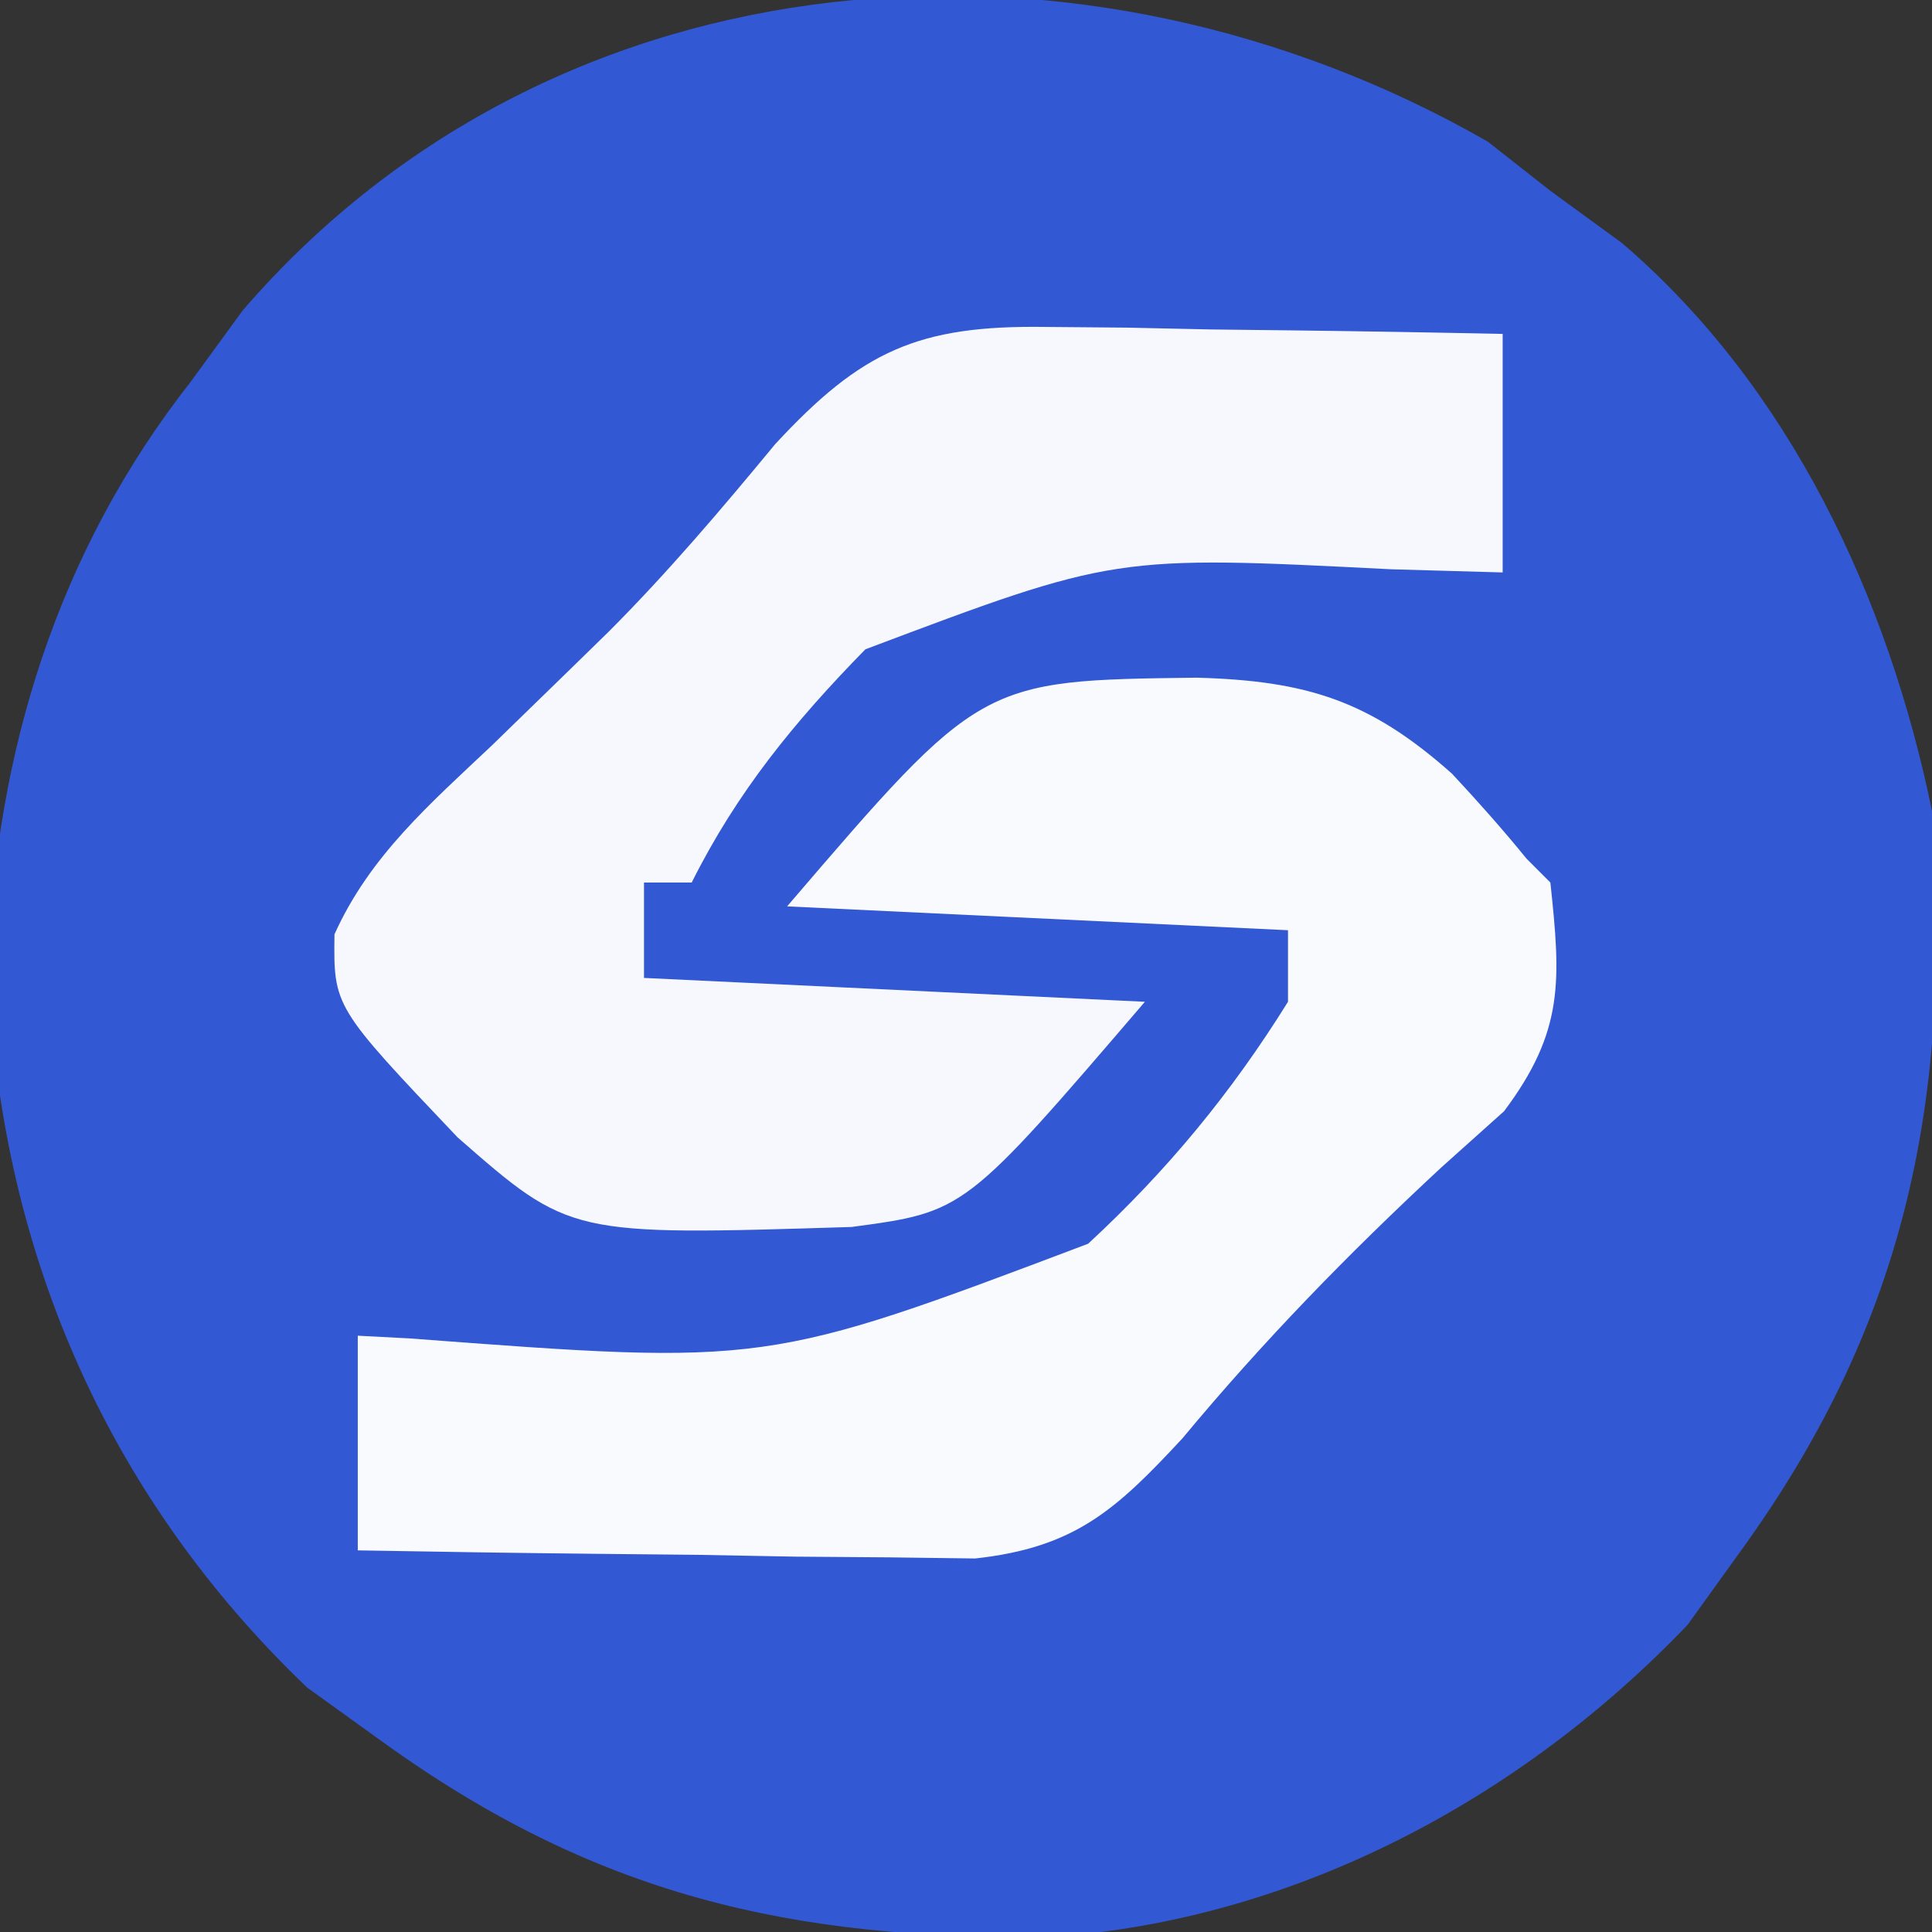
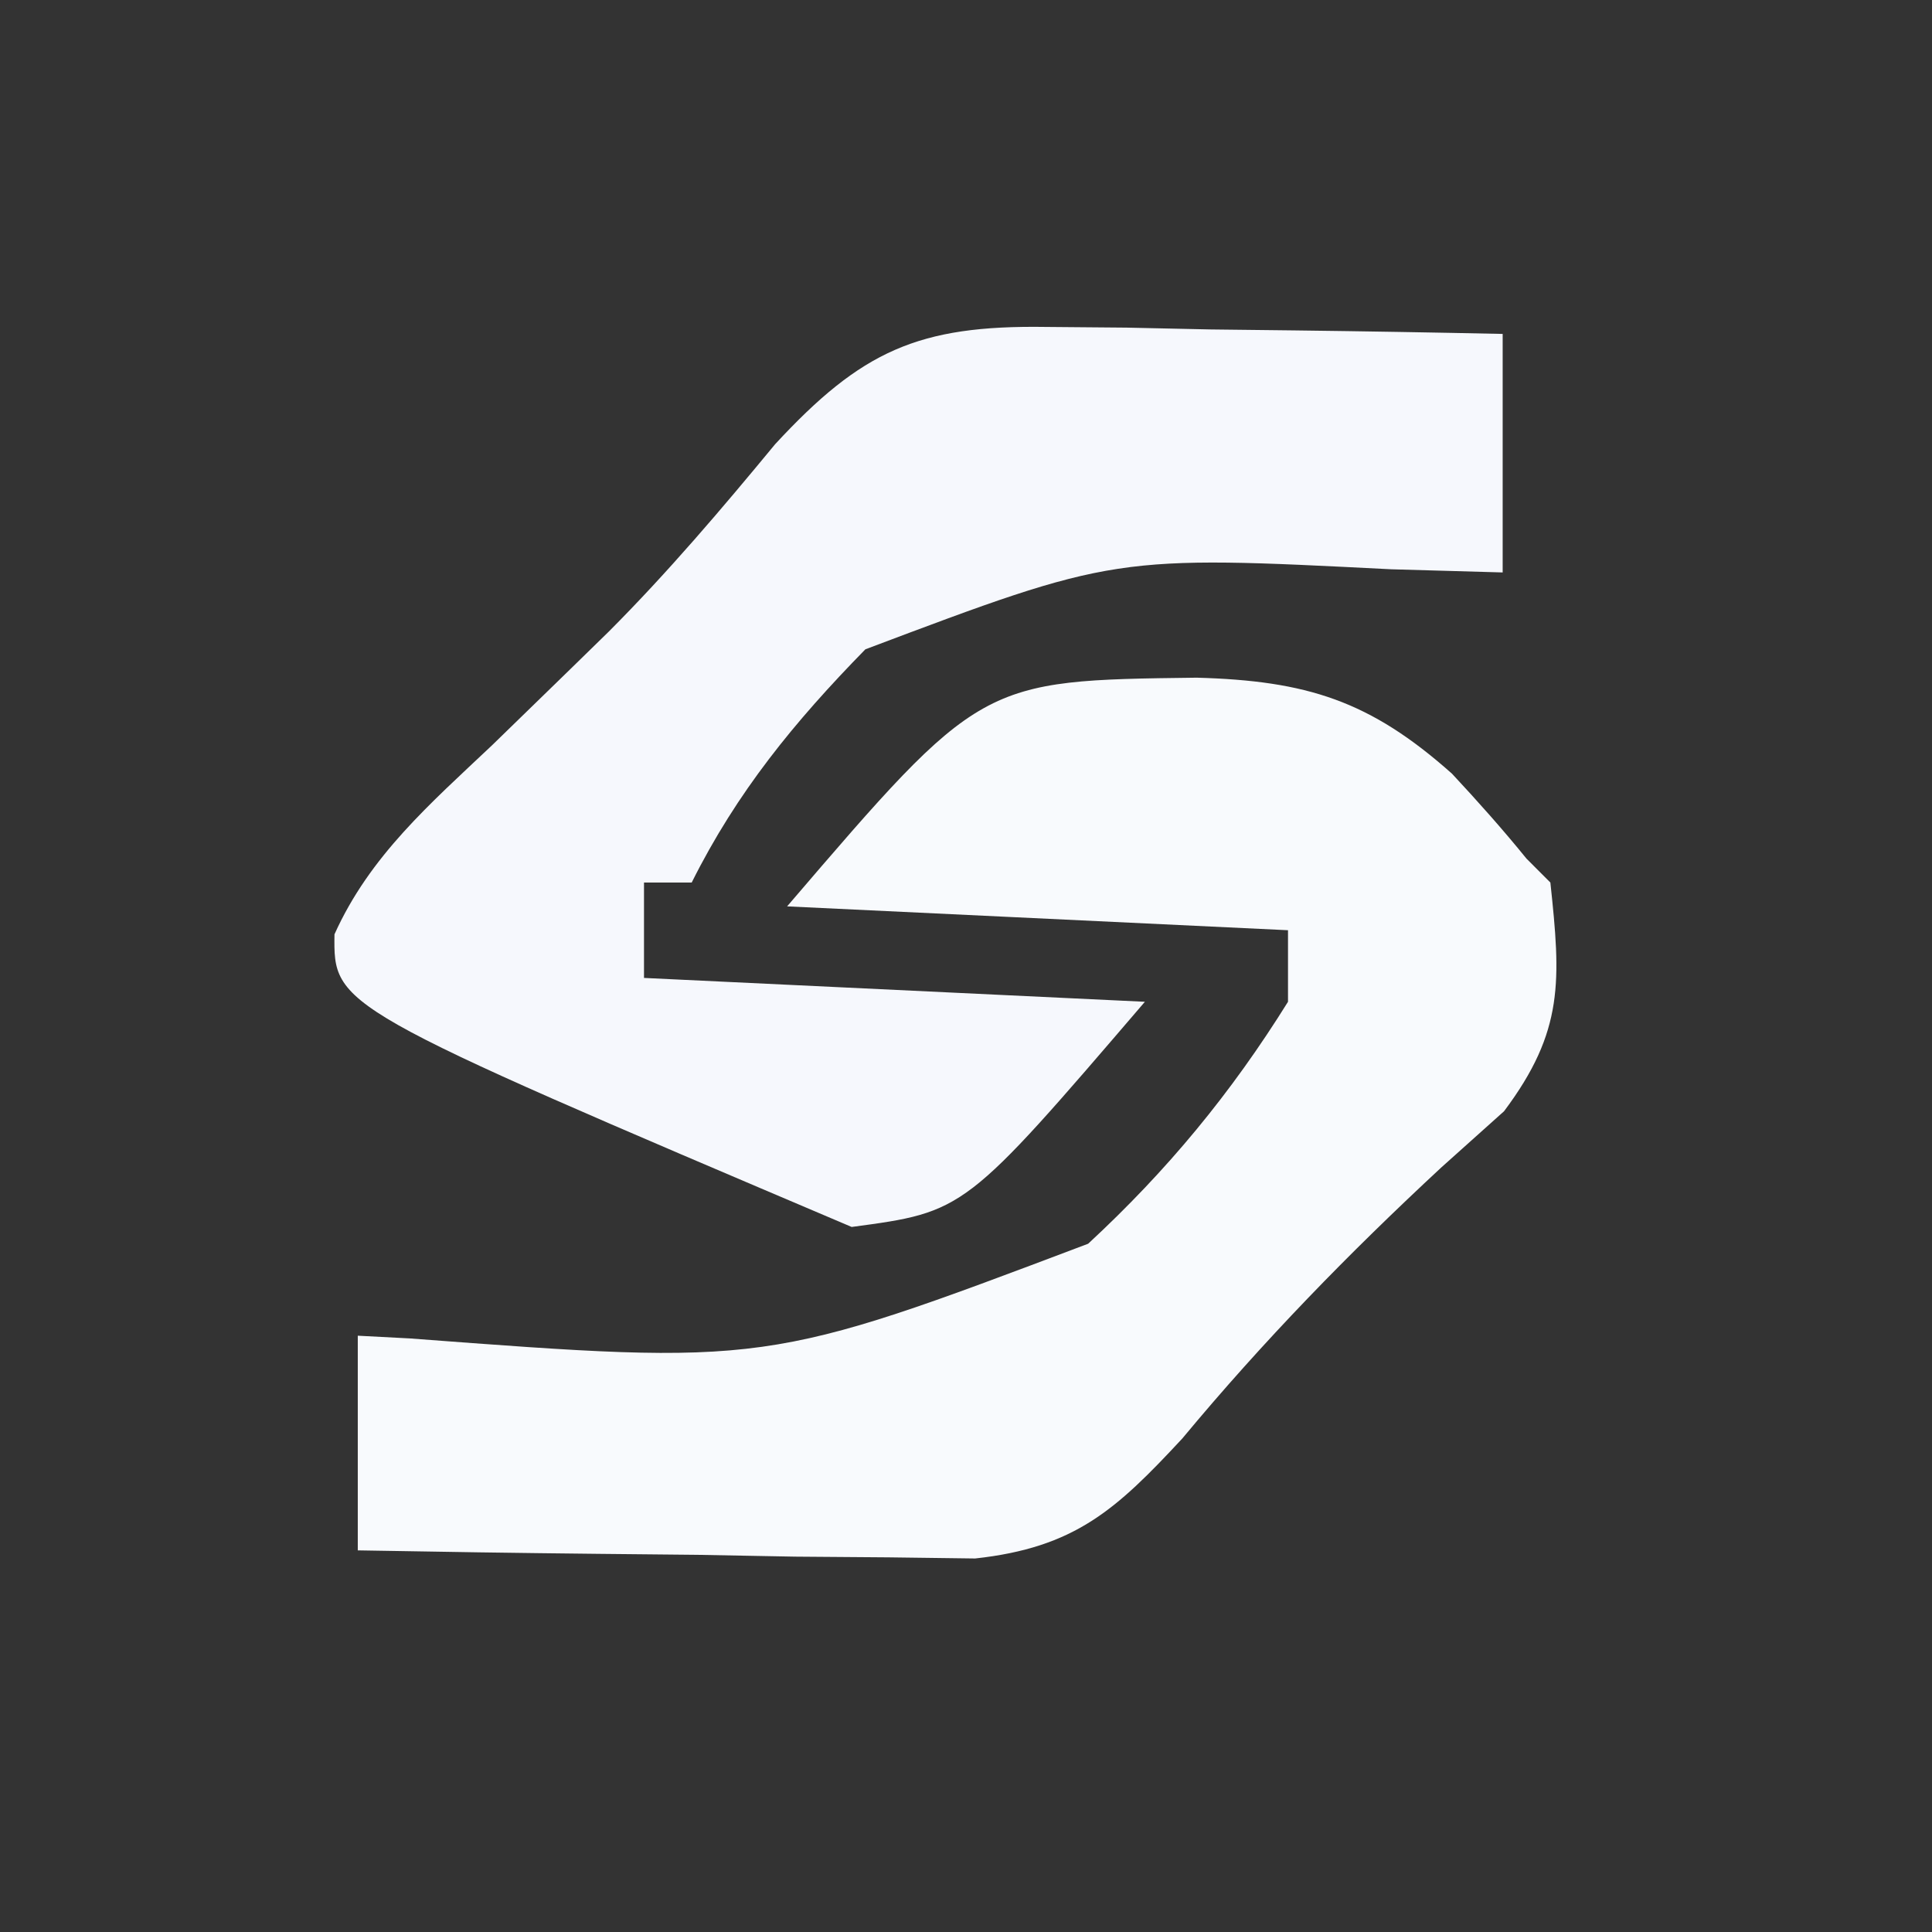
<svg xmlns="http://www.w3.org/2000/svg" version="1.1" width="81" height="81">
  <rect width="100%" height="100%" fill="#333333" stroke="none" />
-   <path d="M0 0 C0.866 0.681 1.732 1.361 2.625 2.062 C3.615 2.784 4.605 3.506 5.625 4.25 C12.658 10.268 16.79 19.116 18.625 28.062 C19.464 39.964 17.638 49.362 10.625 59.062 C9.883 60.094 9.14 61.125 8.375 62.188 C1.382 69.498 -8.062 74.547 -18.258 75.266 C-29.211 75.424 -37.463 73.506 -46.375 67.062 C-47.406 66.32 -48.438 65.578 -49.5 64.812 C-57.972 56.709 -62.455 46.275 -62.875 34.562 C-62.574 25.599 -59.951 17.159 -54.375 10.062 C-53.292 8.578 -53.292 8.578 -52.188 7.062 C-38.945 -8.266 -16.868 -9.683 0 0 Z " fill="#3258D3" transform="translate(62.375,5.938)" />
-   <path d="M0 0 C1.115 0.01 2.23 0.019 3.379 0.029 C5.117 0.067 5.117 0.067 6.891 0.105 C8.065 0.119 9.239 0.133 10.449 0.146 C13.347 0.182 16.243 0.231 19.141 0.293 C19.141 3.593 19.141 6.893 19.141 10.293 C17.596 10.249 16.052 10.205 14.461 10.16 C2.884 9.572 2.884 9.572 -7.578 13.516 C-10.55 16.553 -12.958 19.49 -14.859 23.293 C-15.519 23.293 -16.179 23.293 -16.859 23.293 C-16.859 24.613 -16.859 25.933 -16.859 27.293 C-9.929 27.623 -2.999 27.953 4.141 28.293 C-3.407 37.098 -3.407 37.098 -8.152 37.734 C-19.96 38.102 -19.96 38.102 -24.672 33.98 C-29.875 28.502 -29.875 28.502 -29.836 25.465 C-28.355 22.172 -25.817 19.985 -23.234 17.543 C-22.136 16.479 -21.04 15.412 -19.945 14.344 C-19.414 13.825 -18.882 13.306 -18.335 12.772 C-15.853 10.284 -13.595 7.622 -11.359 4.914 C-7.747 1.01 -5.367 -0.082 0 0 Z " fill="#F6F8FD" transform="translate(43.859,13.707)" />
+   <path d="M0 0 C1.115 0.01 2.23 0.019 3.379 0.029 C5.117 0.067 5.117 0.067 6.891 0.105 C8.065 0.119 9.239 0.133 10.449 0.146 C13.347 0.182 16.243 0.231 19.141 0.293 C19.141 3.593 19.141 6.893 19.141 10.293 C17.596 10.249 16.052 10.205 14.461 10.16 C2.884 9.572 2.884 9.572 -7.578 13.516 C-10.55 16.553 -12.958 19.49 -14.859 23.293 C-15.519 23.293 -16.179 23.293 -16.859 23.293 C-16.859 24.613 -16.859 25.933 -16.859 27.293 C-9.929 27.623 -2.999 27.953 4.141 28.293 C-3.407 37.098 -3.407 37.098 -8.152 37.734 C-29.875 28.502 -29.875 28.502 -29.836 25.465 C-28.355 22.172 -25.817 19.985 -23.234 17.543 C-22.136 16.479 -21.04 15.412 -19.945 14.344 C-19.414 13.825 -18.882 13.306 -18.335 12.772 C-15.853 10.284 -13.595 7.622 -11.359 4.914 C-7.747 1.01 -5.367 -0.082 0 0 Z " fill="#F6F8FD" transform="translate(43.859,13.707)" />
  <path d="M0 0 C4.618 0.128 7.263 0.962 10.703 4.025 C11.78 5.18 12.833 6.361 13.828 7.588 C14.323 8.083 14.323 8.083 14.828 8.588 C15.267 12.696 15.409 14.813 12.886 18.177 C11.589 19.34 11.589 19.34 10.265 20.525 C6.362 24.147 2.799 27.803 -0.602 31.896 C-3.379 34.887 -5.106 36.471 -9.289 36.928 C-10.483 36.913 -11.677 36.897 -12.907 36.881 C-14.202 36.871 -15.498 36.861 -16.833 36.851 C-18.196 36.826 -19.559 36.801 -20.922 36.775 C-22.301 36.76 -23.68 36.746 -25.059 36.734 C-28.431 36.699 -31.801 36.649 -35.172 36.588 C-35.172 33.618 -35.172 30.648 -35.172 27.588 C-34.453 27.625 -33.733 27.663 -32.992 27.702 C-18.043 28.832 -18.043 28.832 -4.551 23.732 C-1.236 20.664 1.442 17.421 3.828 13.588 C3.828 12.598 3.828 11.608 3.828 10.588 C-3.102 10.258 -10.032 9.928 -17.172 9.588 C-9.05 0.111 -9.05 0.111 0 0 Z " fill="#F8FAFD" transform="translate(50.172,28.412)" />
</svg>